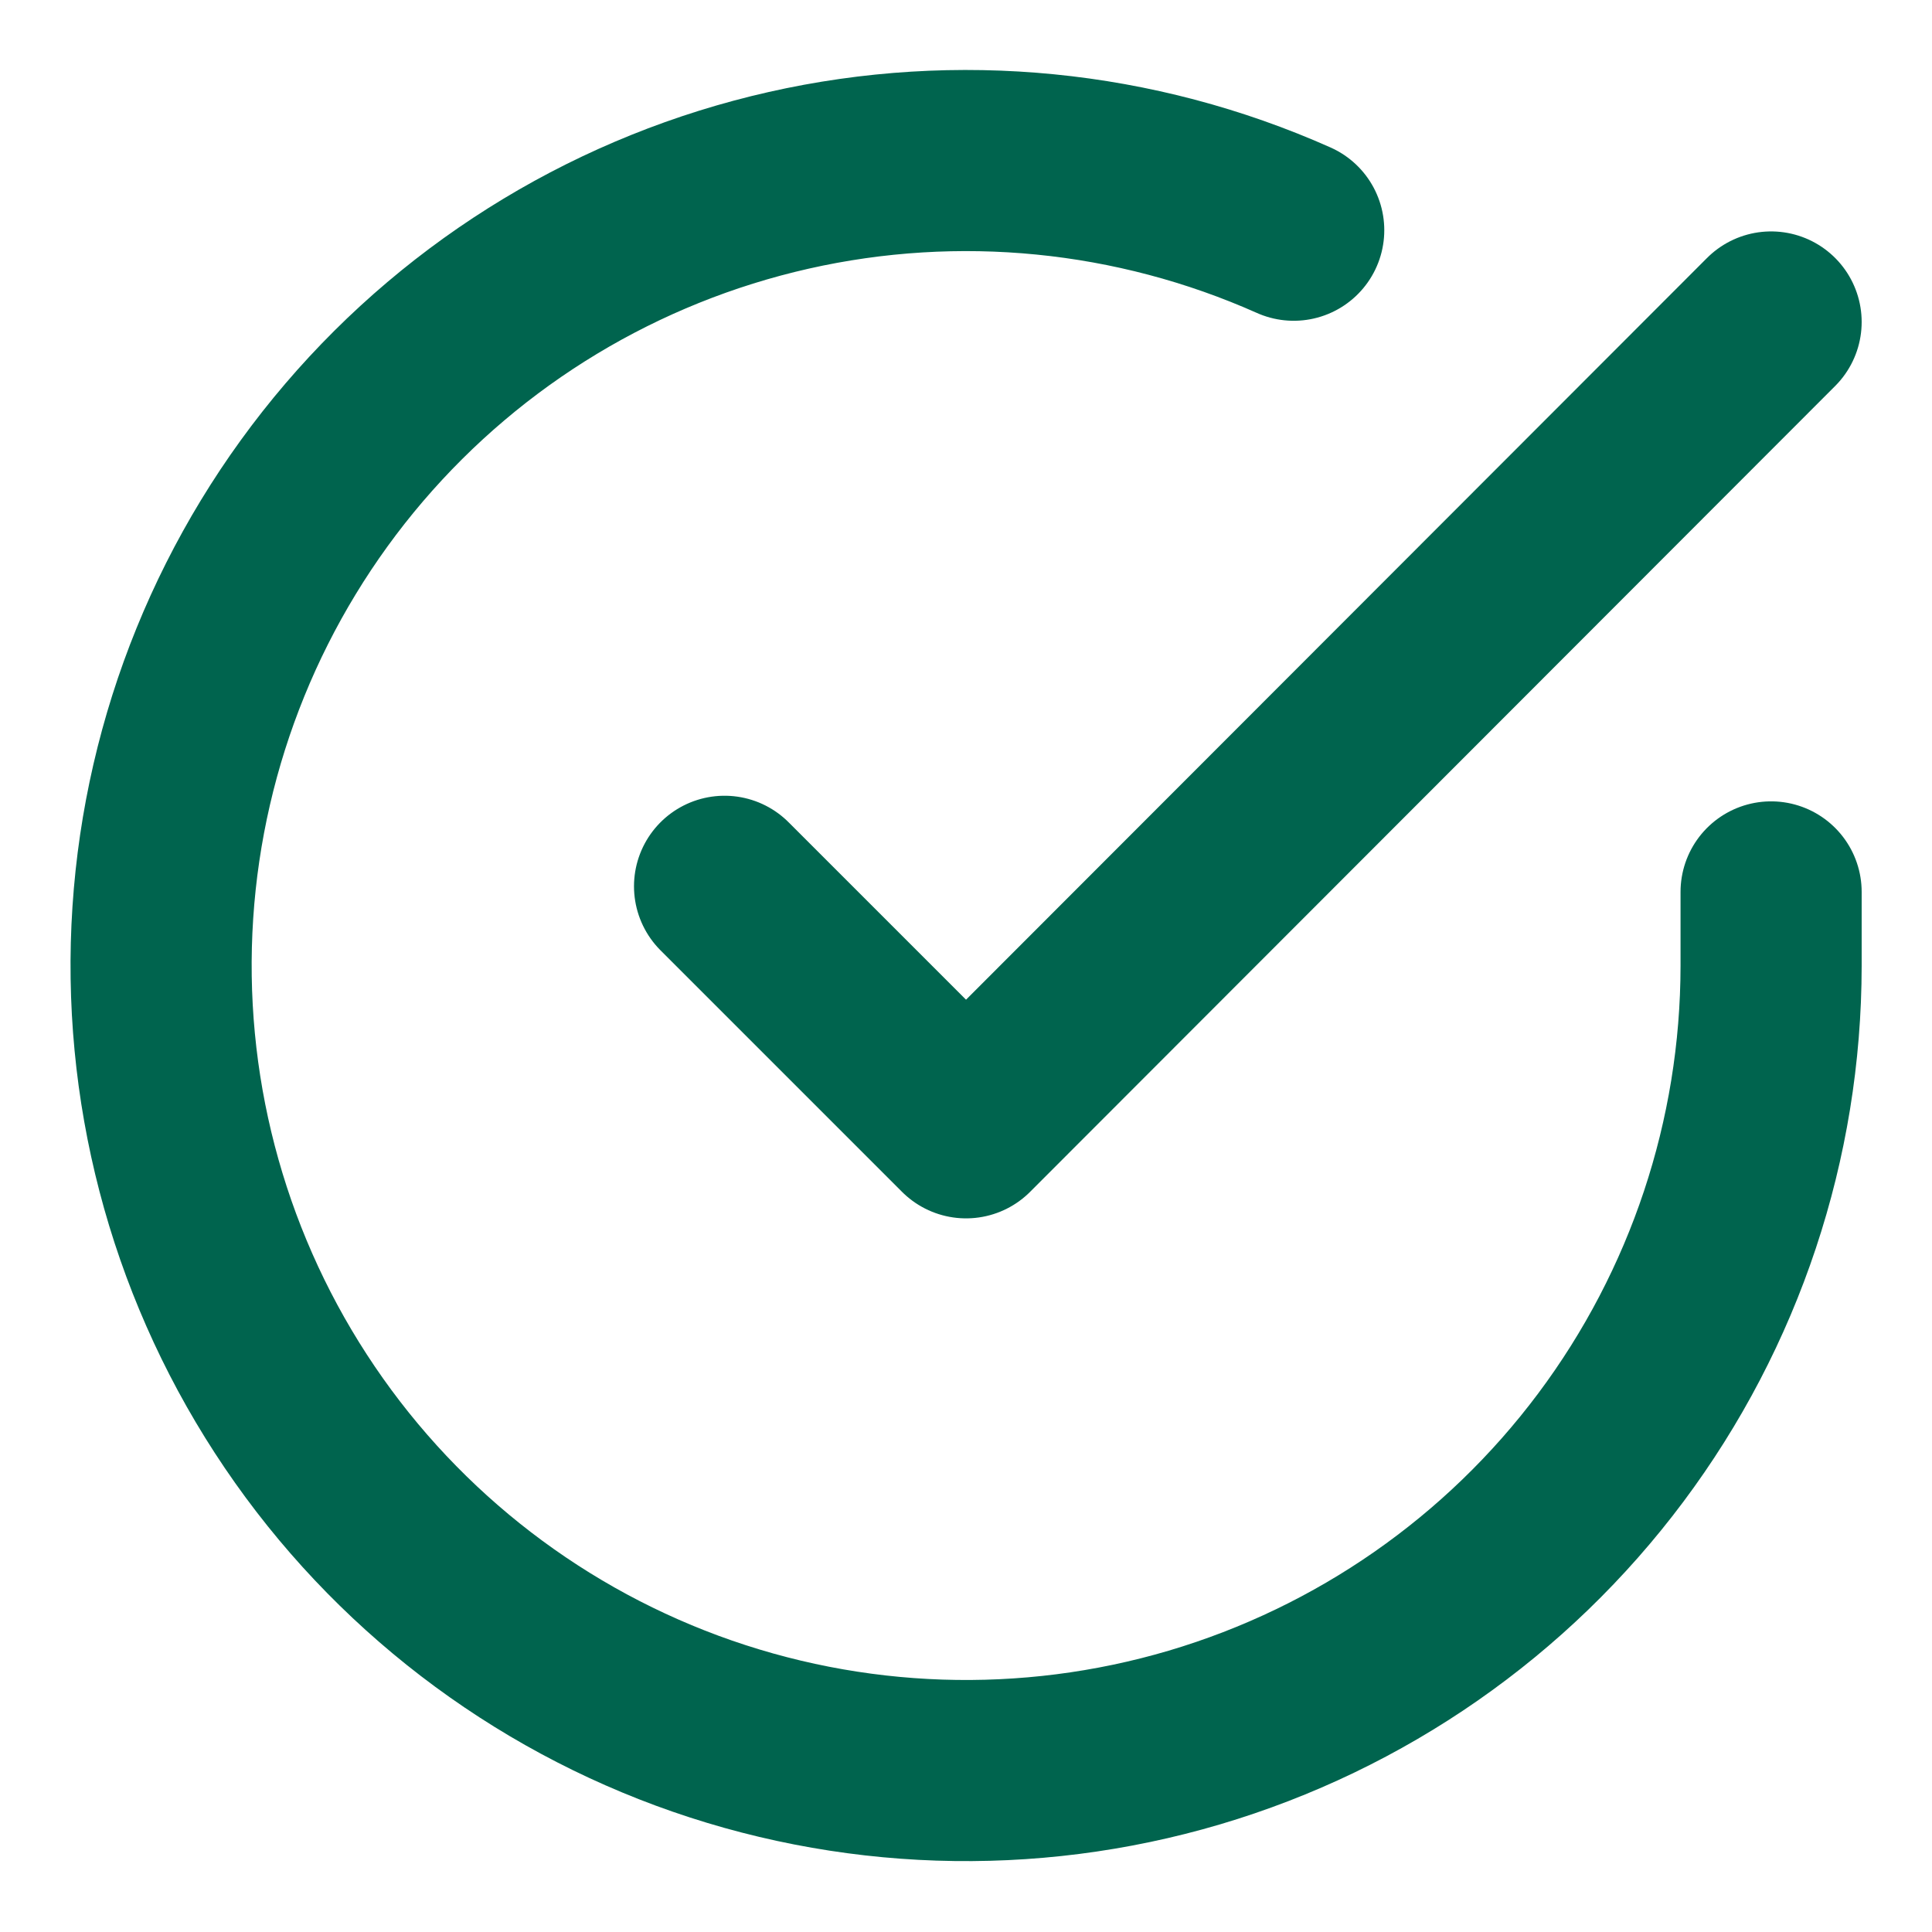
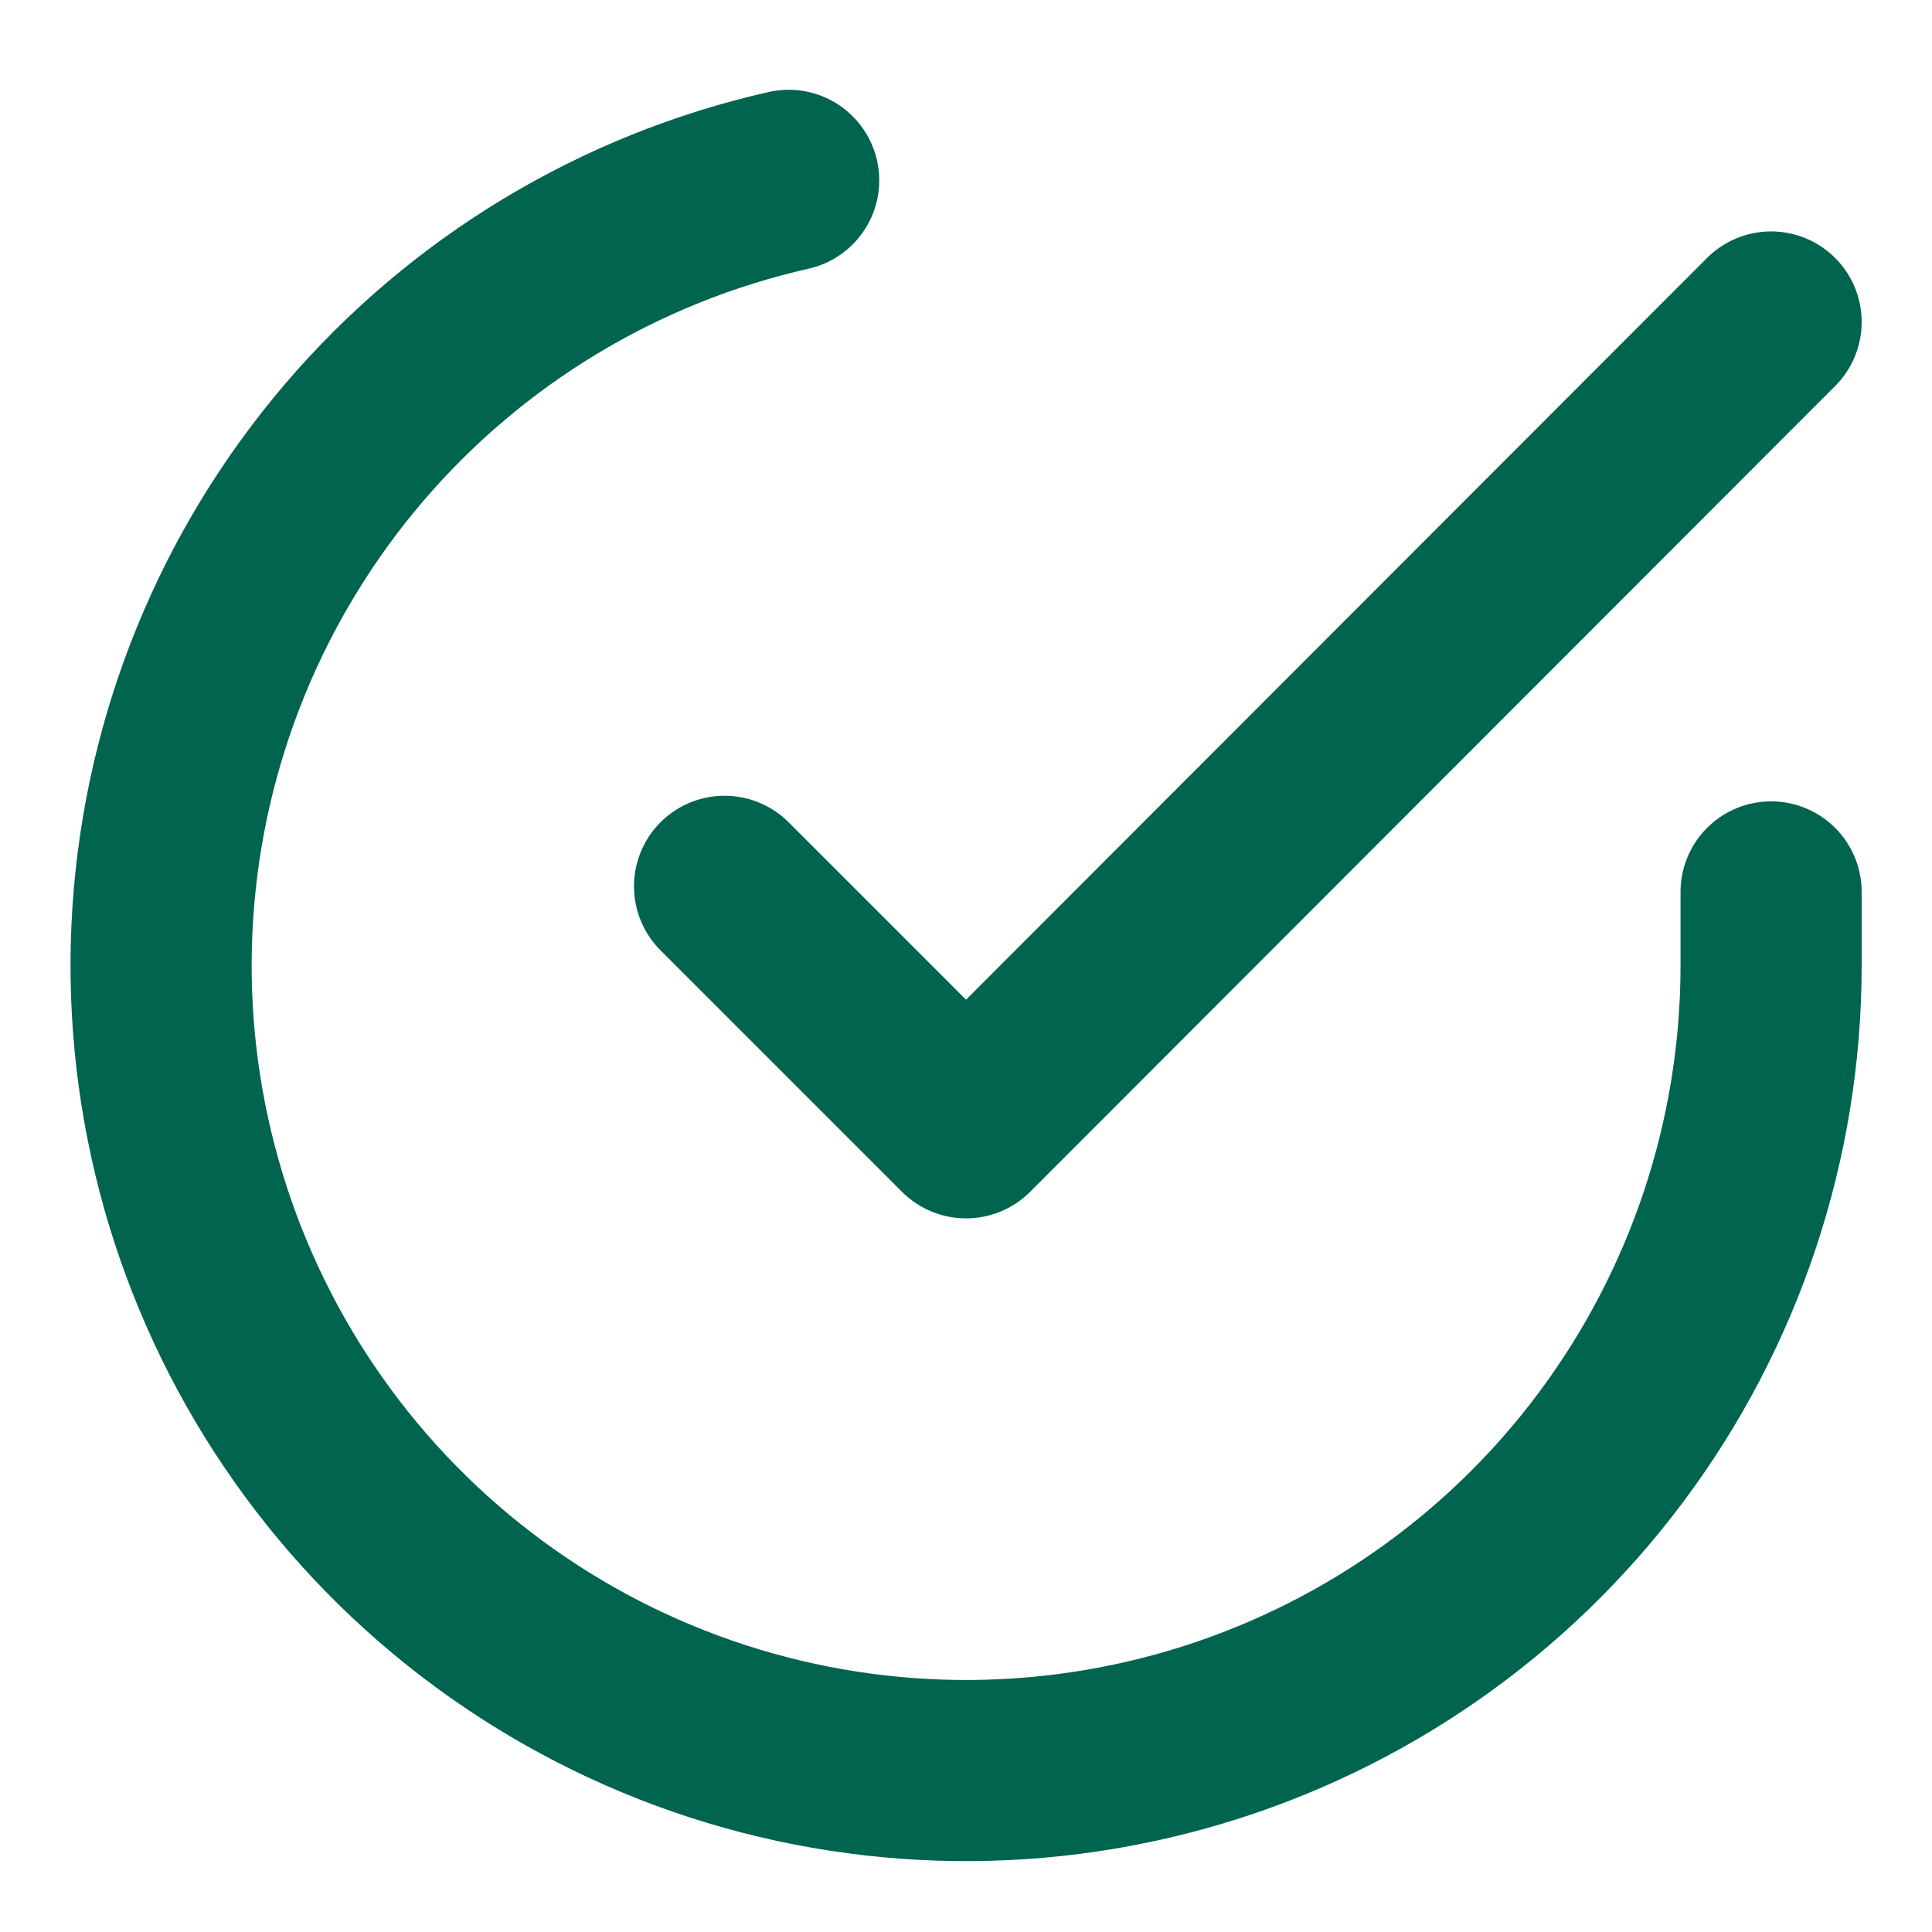
<svg xmlns="http://www.w3.org/2000/svg" width="32" height="32" viewBox="0 0 32 32" fill="none">
-   <path d="M29.335 14.773V16C29.333 18.875 28.402 21.673 26.68 23.976C24.959 26.279 22.539 27.963 19.782 28.779C17.024 29.594 14.078 29.496 11.381 28.5C8.684 27.503 6.381 25.662 4.816 23.249C3.251 20.837 2.508 17.984 2.697 15.115C2.886 12.246 3.998 9.515 5.866 7.329C7.734 5.144 10.258 3.621 13.063 2.987C15.867 2.353 18.802 2.643 21.428 3.813M29.335 5.333L16.001 18.68L12.001 14.68" stroke="#00644E" stroke-width="3" stroke-linecap="round" stroke-linejoin="round" />
+   <path d="M29.335 14.773V16C29.333 18.875 28.402 21.673 26.68 23.976C24.959 26.279 22.539 27.963 19.782 28.779C17.024 29.594 14.078 29.496 11.381 28.5C8.684 27.503 6.381 25.662 4.816 23.249C3.251 20.837 2.508 17.984 2.697 15.115C2.886 12.246 3.998 9.515 5.866 7.329C7.734 5.144 10.258 3.621 13.063 2.987M29.335 5.333L16.001 18.68L12.001 14.68" stroke="#00644E" stroke-width="3" stroke-linecap="round" stroke-linejoin="round" />
</svg>